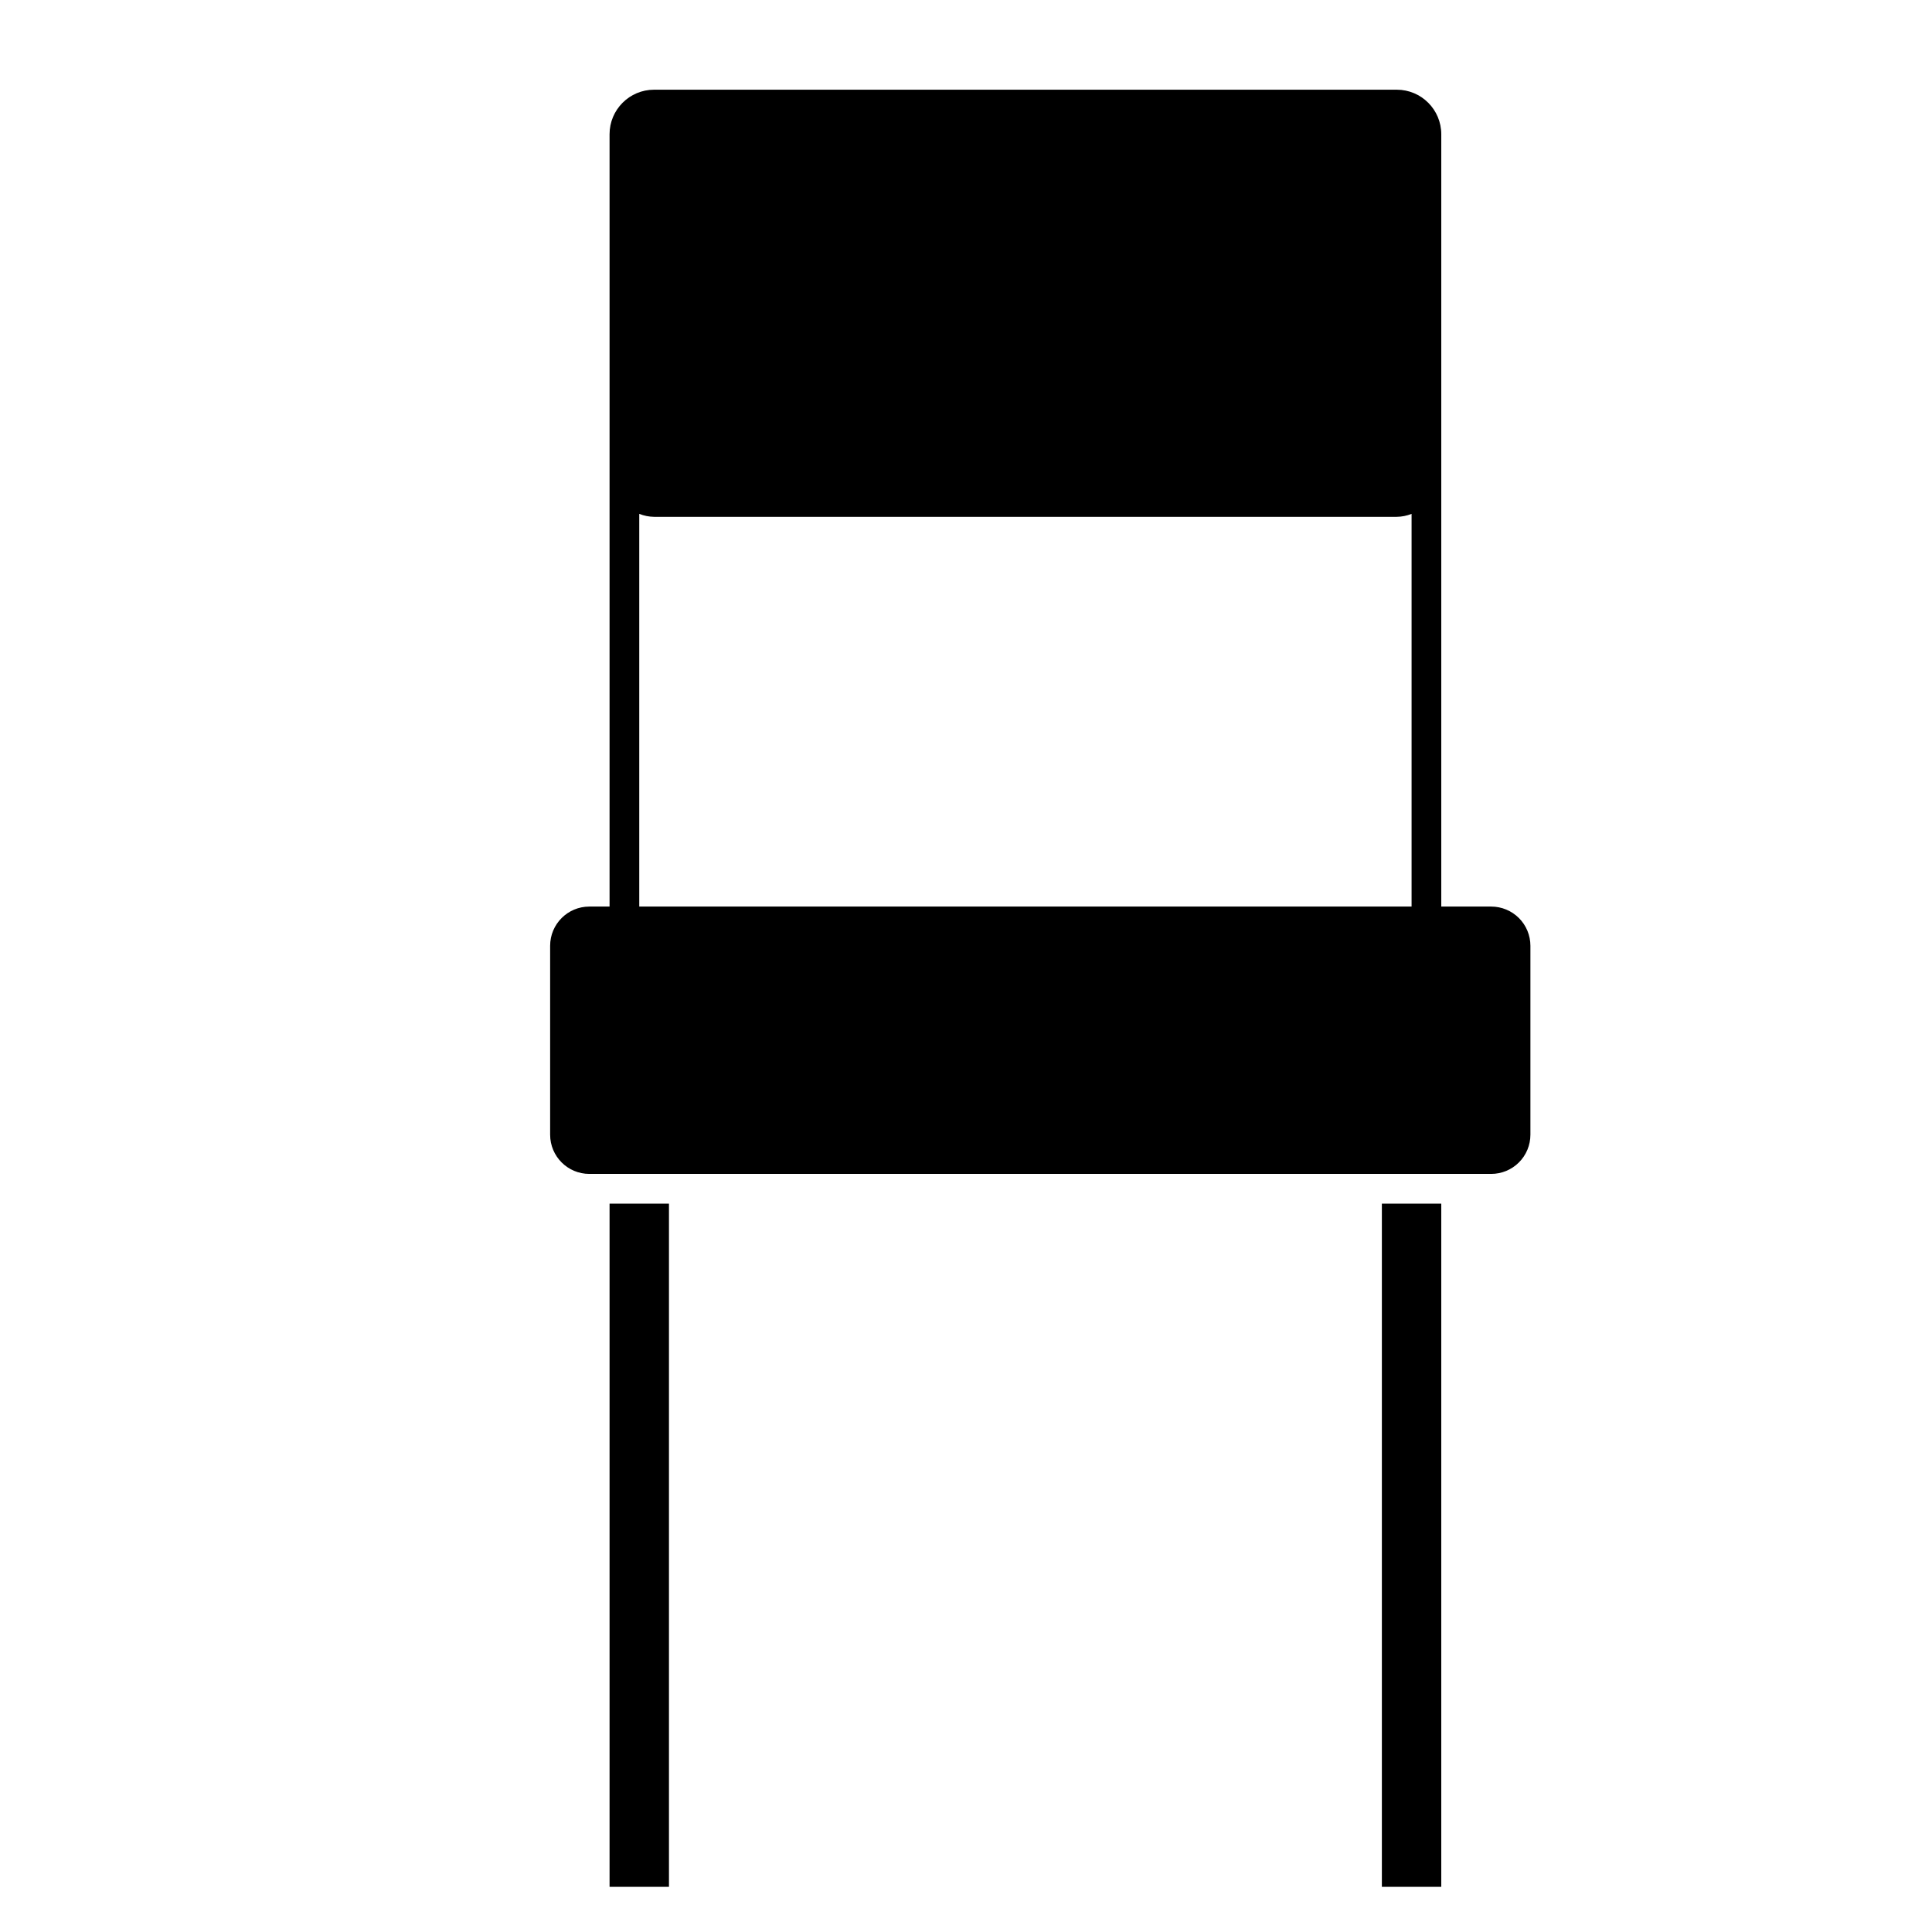
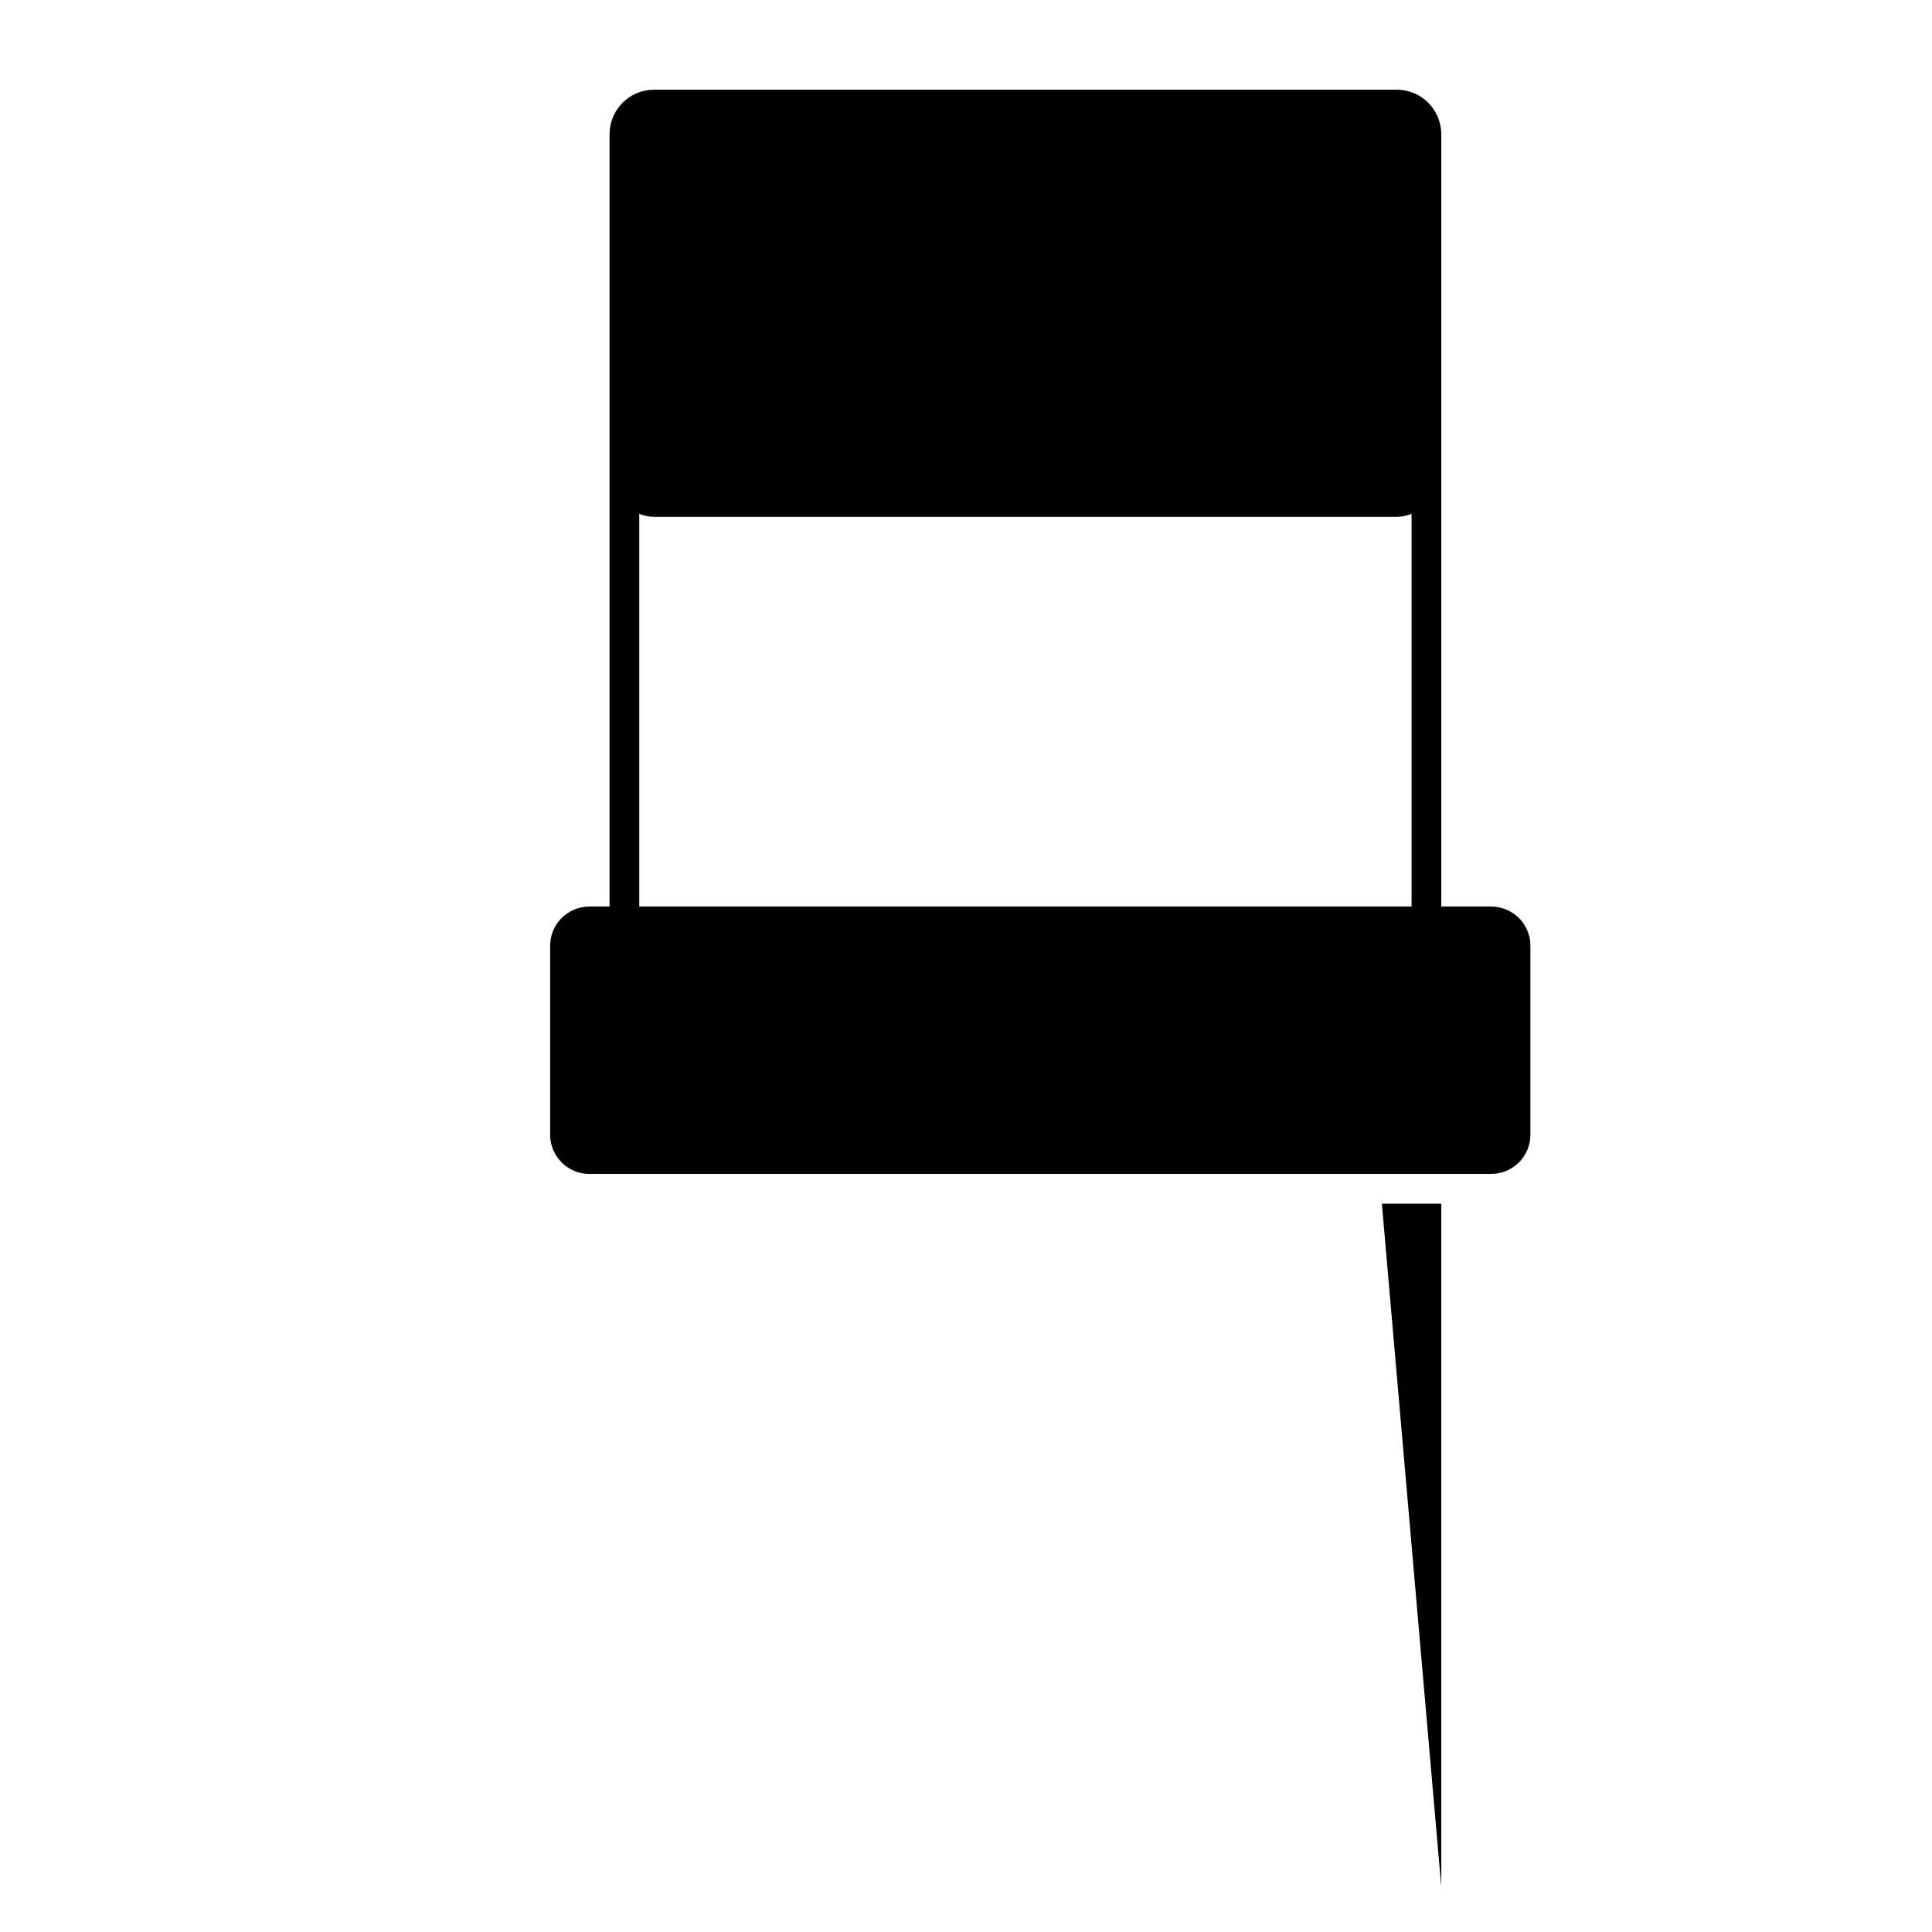
<svg xmlns="http://www.w3.org/2000/svg" fill="#000000" width="800px" height="800px" version="1.1" viewBox="144 144 512 512">
  <g>
-     <path d="m510.21 462.98h15.742v181.05h-15.742z" />
-     <path d="m305.54 462.98h15.742v181.05h-15.742z" />
+     <path d="m510.21 462.98h15.742v181.05z" />
    <path d="m539.18 384.25h-13.227v-204.67c0-6.523-5.285-11.809-11.805-11.809h-196.8c-6.523 0-11.809 5.285-11.809 11.809v204.67h-5.356c-5.738 0-10.391 4.652-10.391 10.391v50.066c0 5.738 4.652 10.391 10.391 10.391h239c2.758 0 5.398-1.094 7.348-3.043 1.949-1.949 3.043-4.59 3.043-7.348v-50.066c0-2.754-1.094-5.398-3.043-7.348-1.949-1.949-4.59-3.043-7.348-3.043zm-225.77 0v-104.07c1.254 0.5 2.586 0.77 3.938 0.785h196.8c1.348-0.016 2.684-0.285 3.934-0.785v104.07z" />
  </g>
</svg>